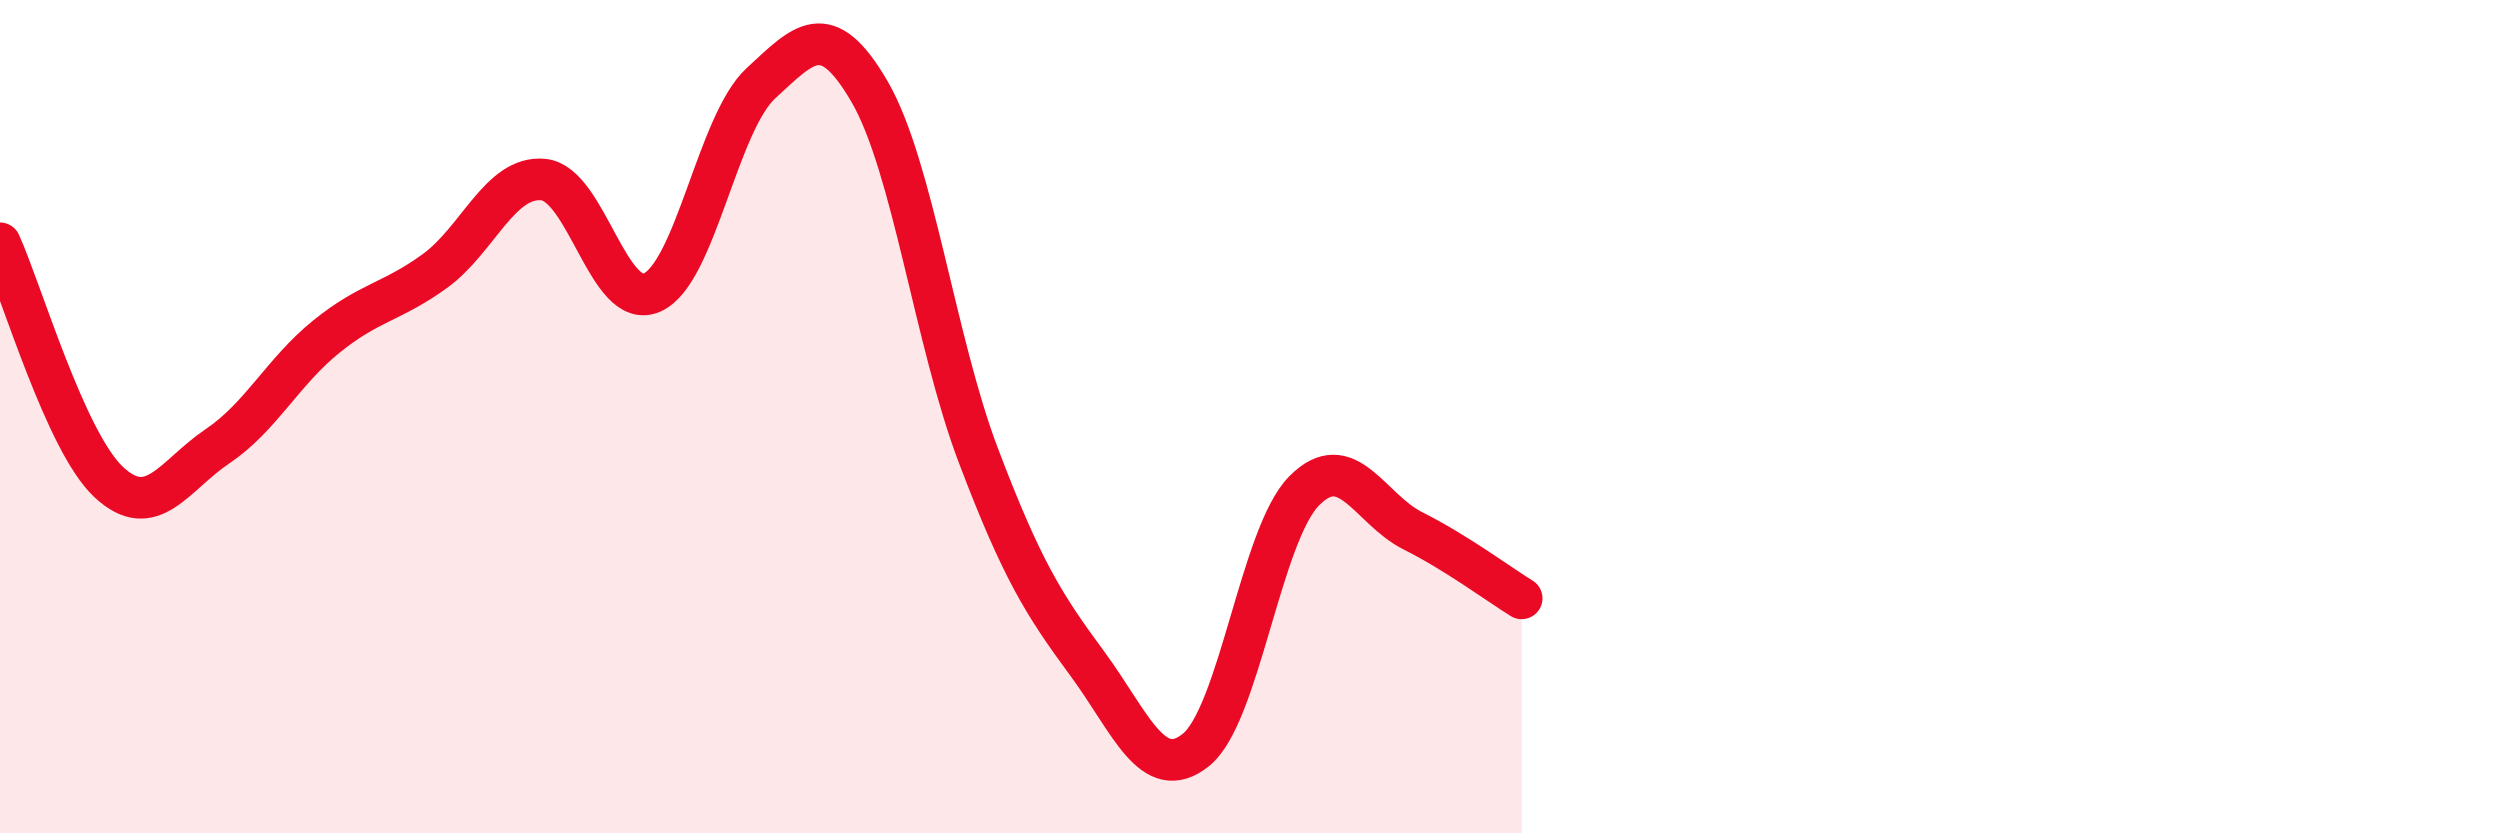
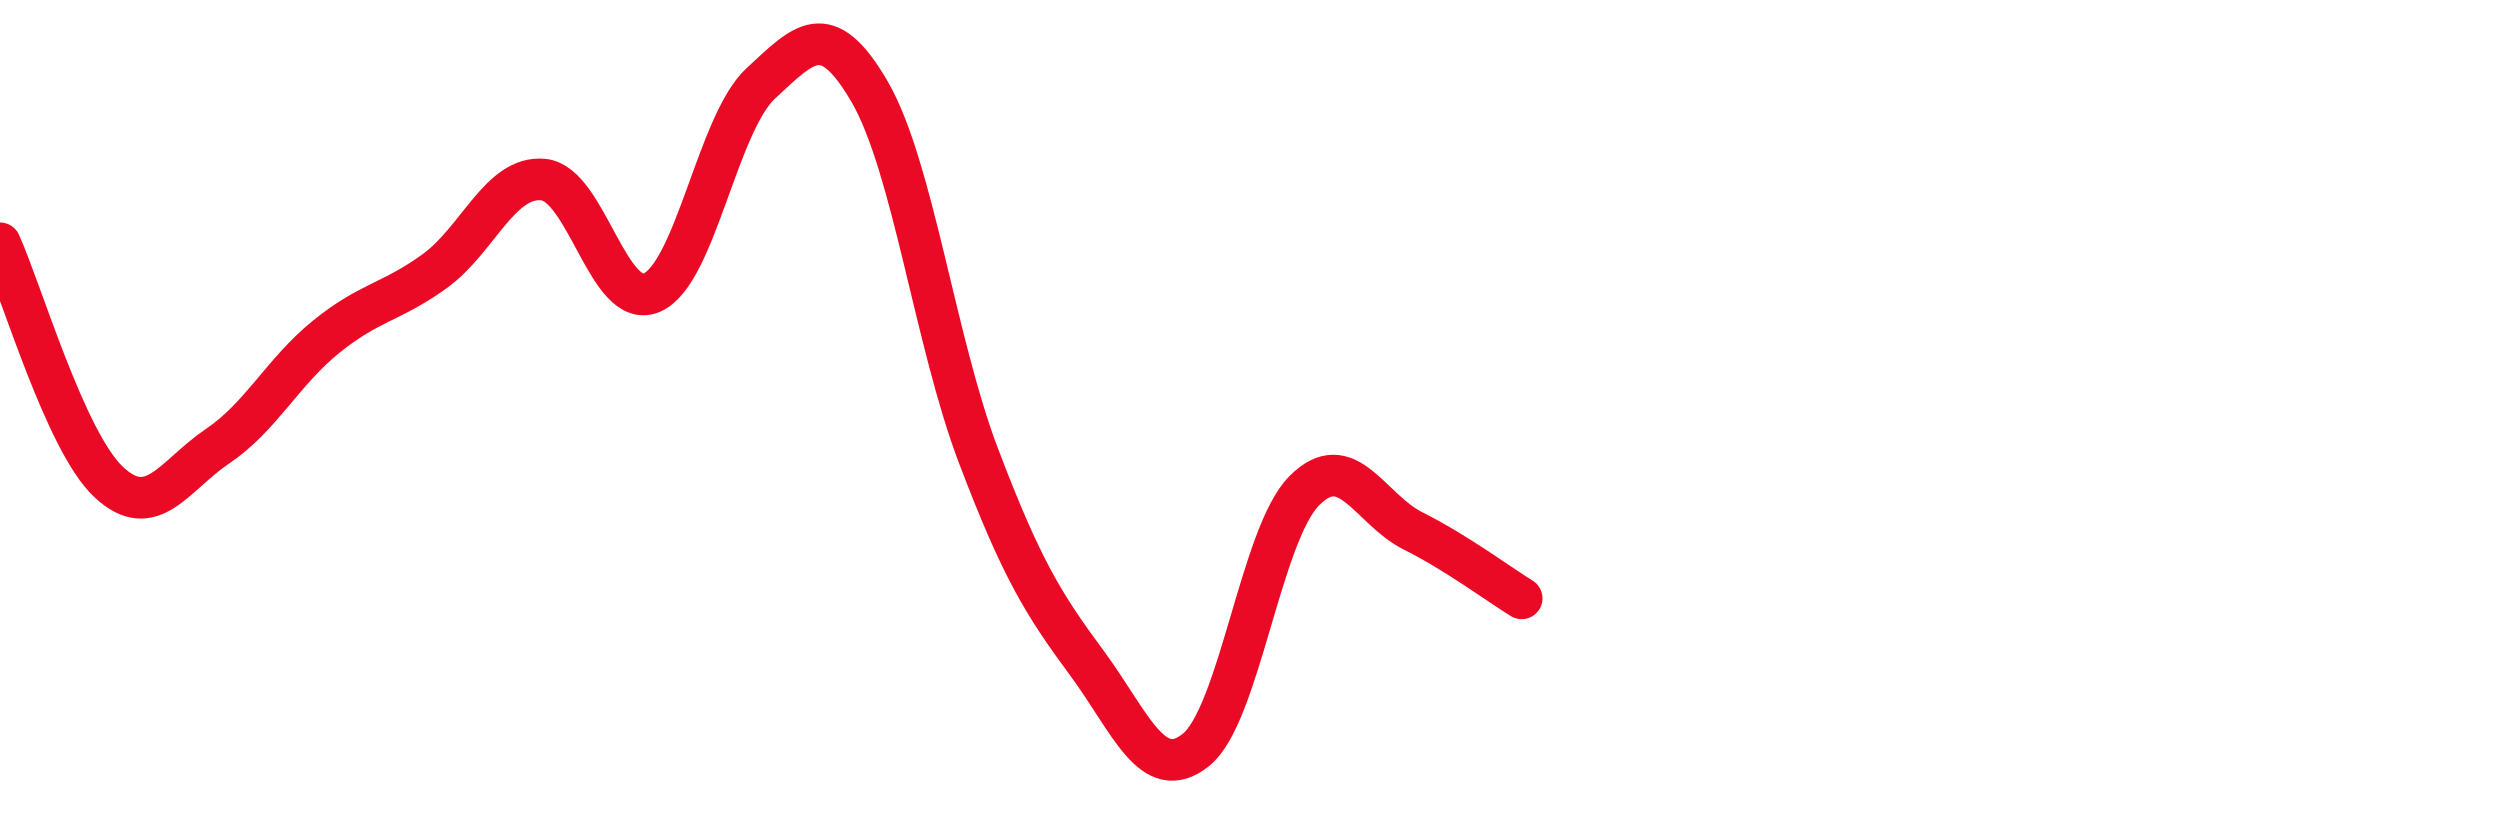
<svg xmlns="http://www.w3.org/2000/svg" width="60" height="20" viewBox="0 0 60 20">
-   <path d="M 0,5.84 C 0.52,6.99 1.57,10.6 2.61,11.57 C 3.65,12.54 4.18,11.41 5.22,10.71 C 6.26,10.01 6.79,8.92 7.83,8.08 C 8.87,7.24 9.39,7.26 10.43,6.51 C 11.47,5.76 12,4.21 13.04,4.31 C 14.08,4.41 14.61,7.48 15.65,7.02 C 16.69,6.56 17.22,2.96 18.26,2 C 19.3,1.04 19.83,0.41 20.87,2.2 C 21.91,3.99 22.44,8.19 23.48,10.93 C 24.52,13.67 25.05,14.51 26.09,15.92 C 27.13,17.33 27.66,18.83 28.7,18 C 29.74,17.17 30.26,12.83 31.3,11.78 C 32.34,10.73 32.87,12.22 33.91,12.74 C 34.95,13.26 36,14.04 36.52,14.36L36.52 20L0 20Z" fill="#EB0A25" opacity="0.1" stroke-linecap="round" stroke-linejoin="round" />
  <path d="M 0,5.84 C 0.52,6.99 1.57,10.6 2.61,11.57 C 3.65,12.54 4.18,11.41 5.22,10.71 C 6.26,10.01 6.79,8.92 7.83,8.08 C 8.87,7.24 9.39,7.26 10.43,6.51 C 11.47,5.76 12,4.21 13.04,4.31 C 14.08,4.41 14.61,7.48 15.65,7.02 C 16.69,6.56 17.22,2.96 18.26,2 C 19.3,1.04 19.83,0.41 20.87,2.2 C 21.91,3.99 22.44,8.19 23.48,10.93 C 24.52,13.67 25.05,14.51 26.09,15.92 C 27.13,17.33 27.66,18.83 28.7,18 C 29.74,17.17 30.26,12.83 31.3,11.78 C 32.34,10.73 32.87,12.22 33.91,12.74 C 34.95,13.26 36,14.04 36.52,14.36" stroke="#EB0A25" stroke-width="1" fill="none" stroke-linecap="round" stroke-linejoin="round" />
</svg>